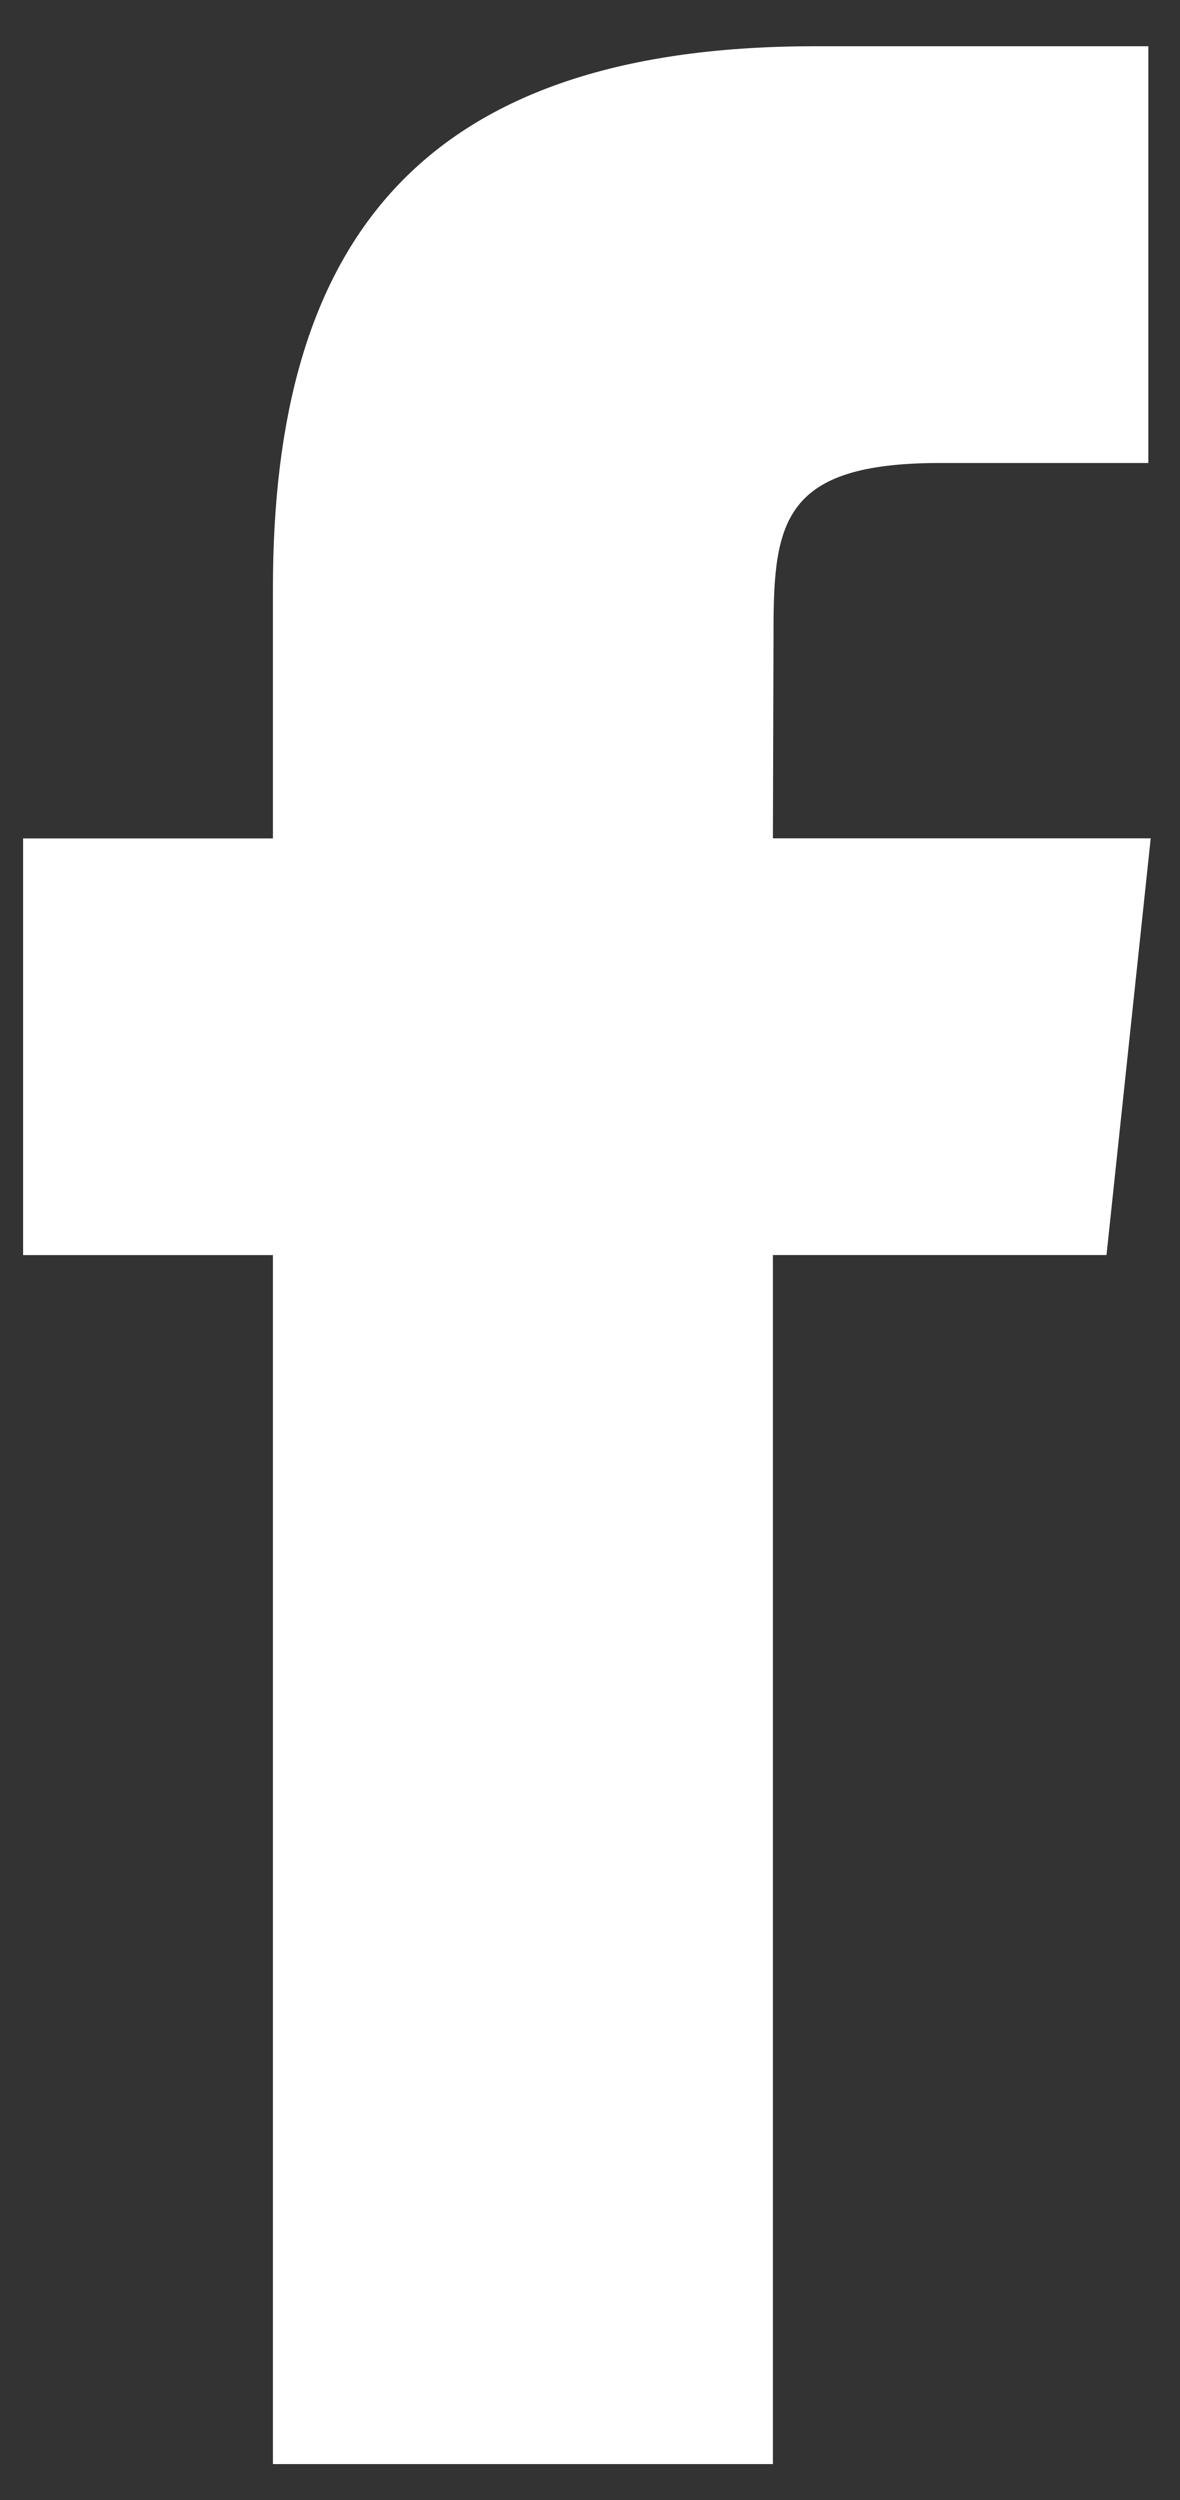
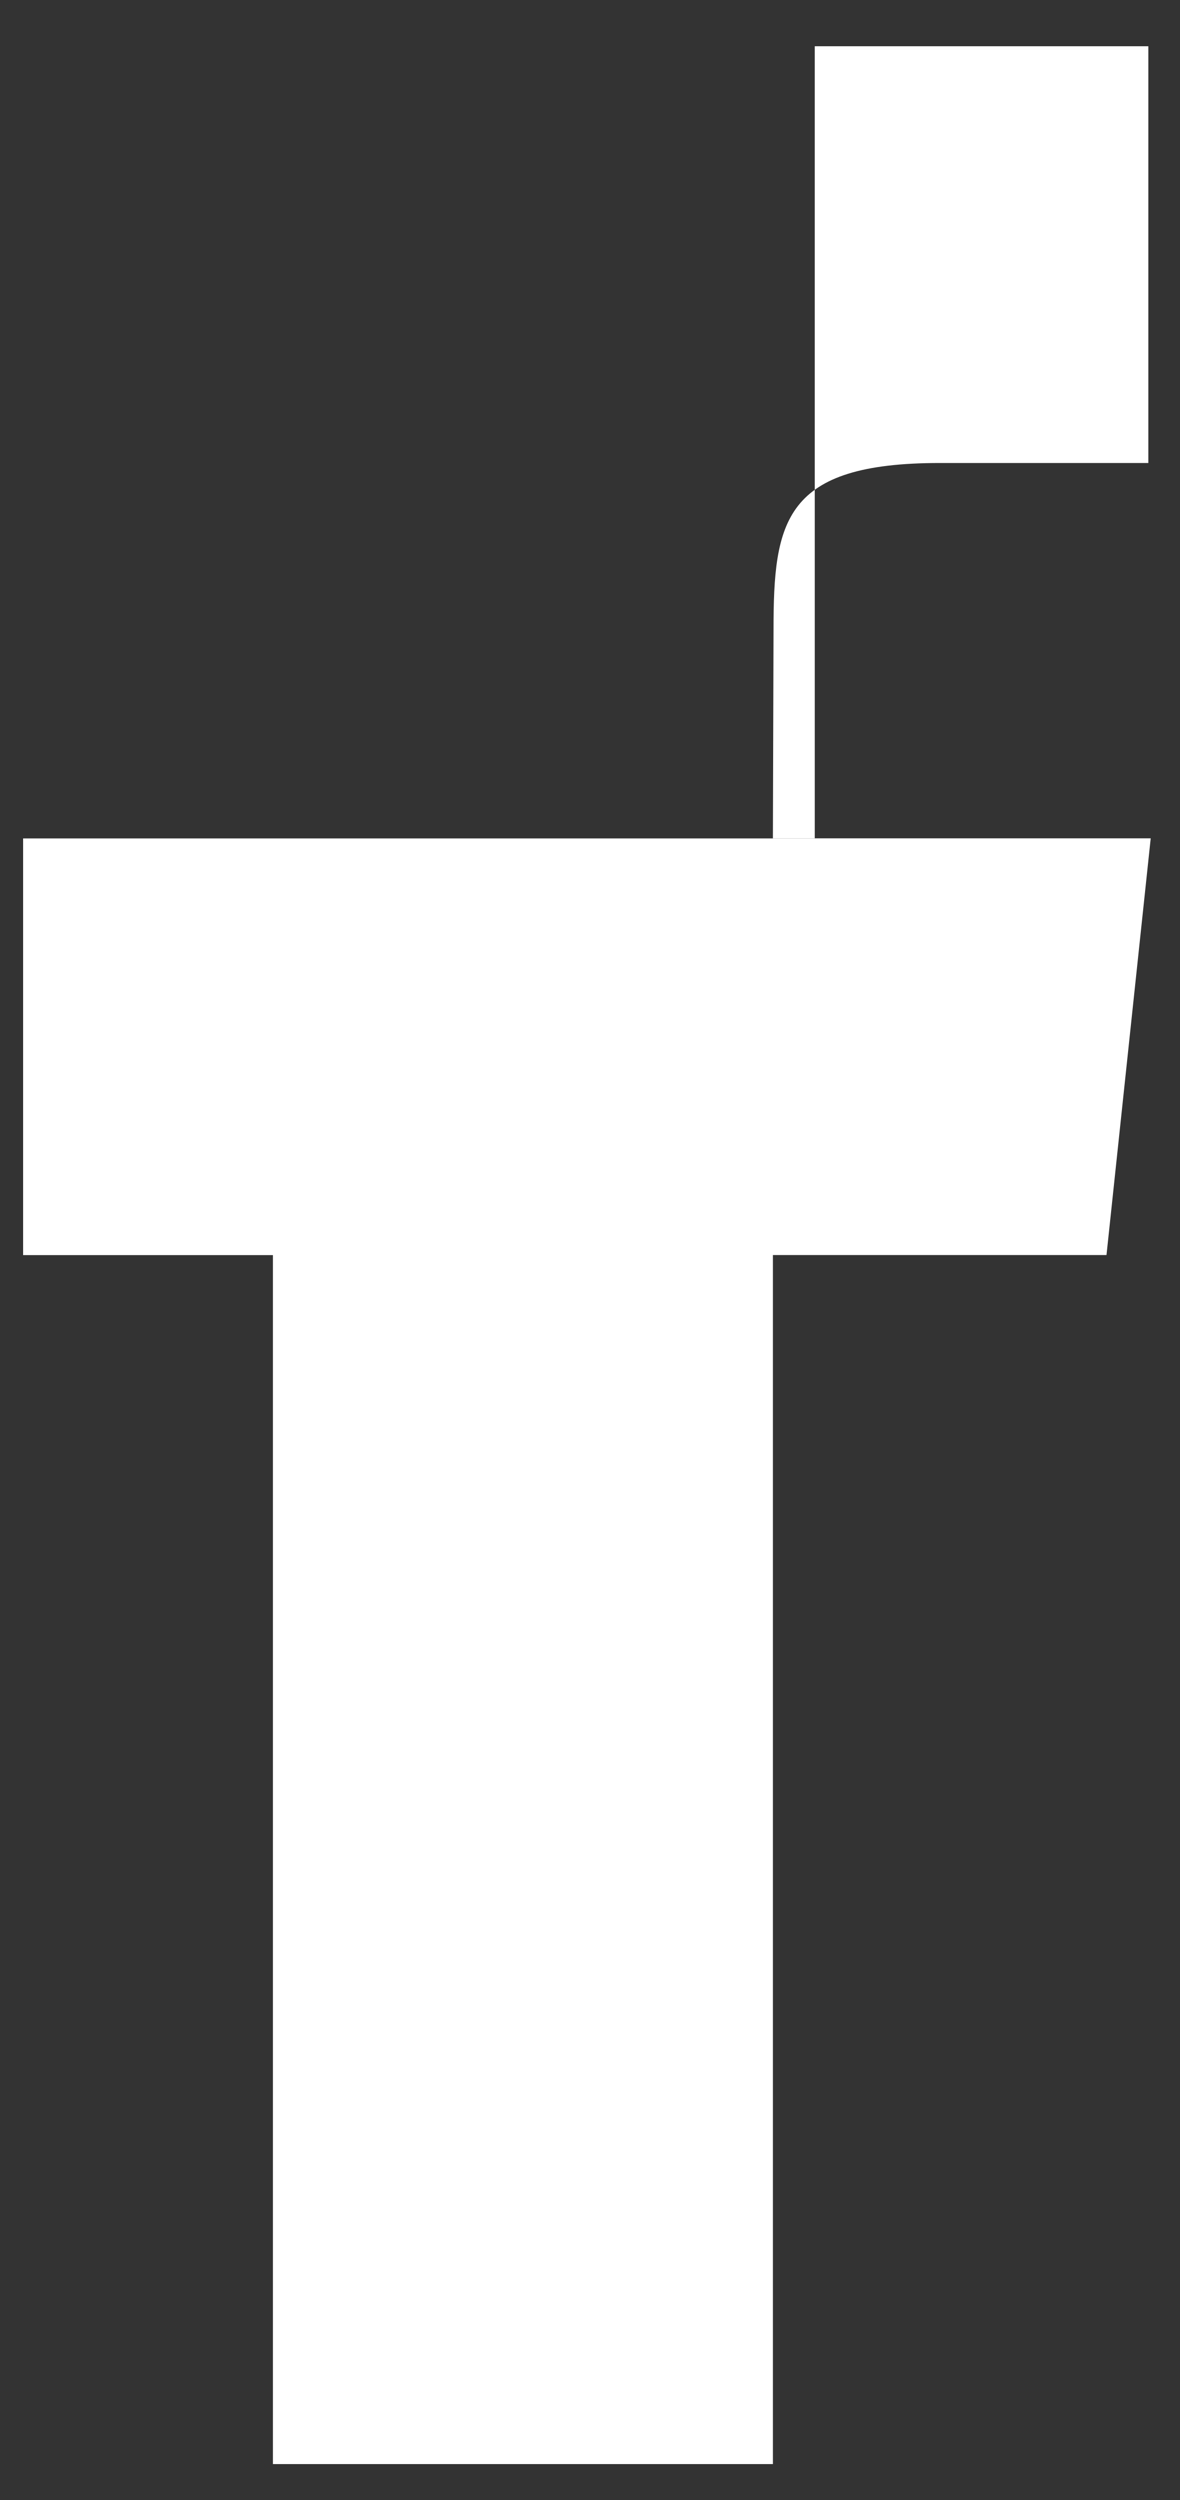
<svg xmlns="http://www.w3.org/2000/svg" width="17" height="36" viewBox="0 0 17 36" fill="none">
  <rect x="0" y="0" width="17" height="36" fill="#333333" stroke="none" />
-   <path d="M11.135 35.482V18.072H15.941L16.578 12.072H11.135L11.144 9.07C11.144 7.505 11.292 6.667 13.54 6.667H16.544V0.666H11.738C5.964 0.666 3.932 3.577 3.932 8.471V12.073H0.333V18.073H3.932V35.482H11.135Z" fill="white" />
+   <path d="M11.135 35.482V18.072H15.941L16.578 12.072H11.135L11.144 9.07C11.144 7.505 11.292 6.667 13.54 6.667H16.544V0.666H11.738V12.073H0.333V18.073H3.932V35.482H11.135Z" fill="white" />
</svg>